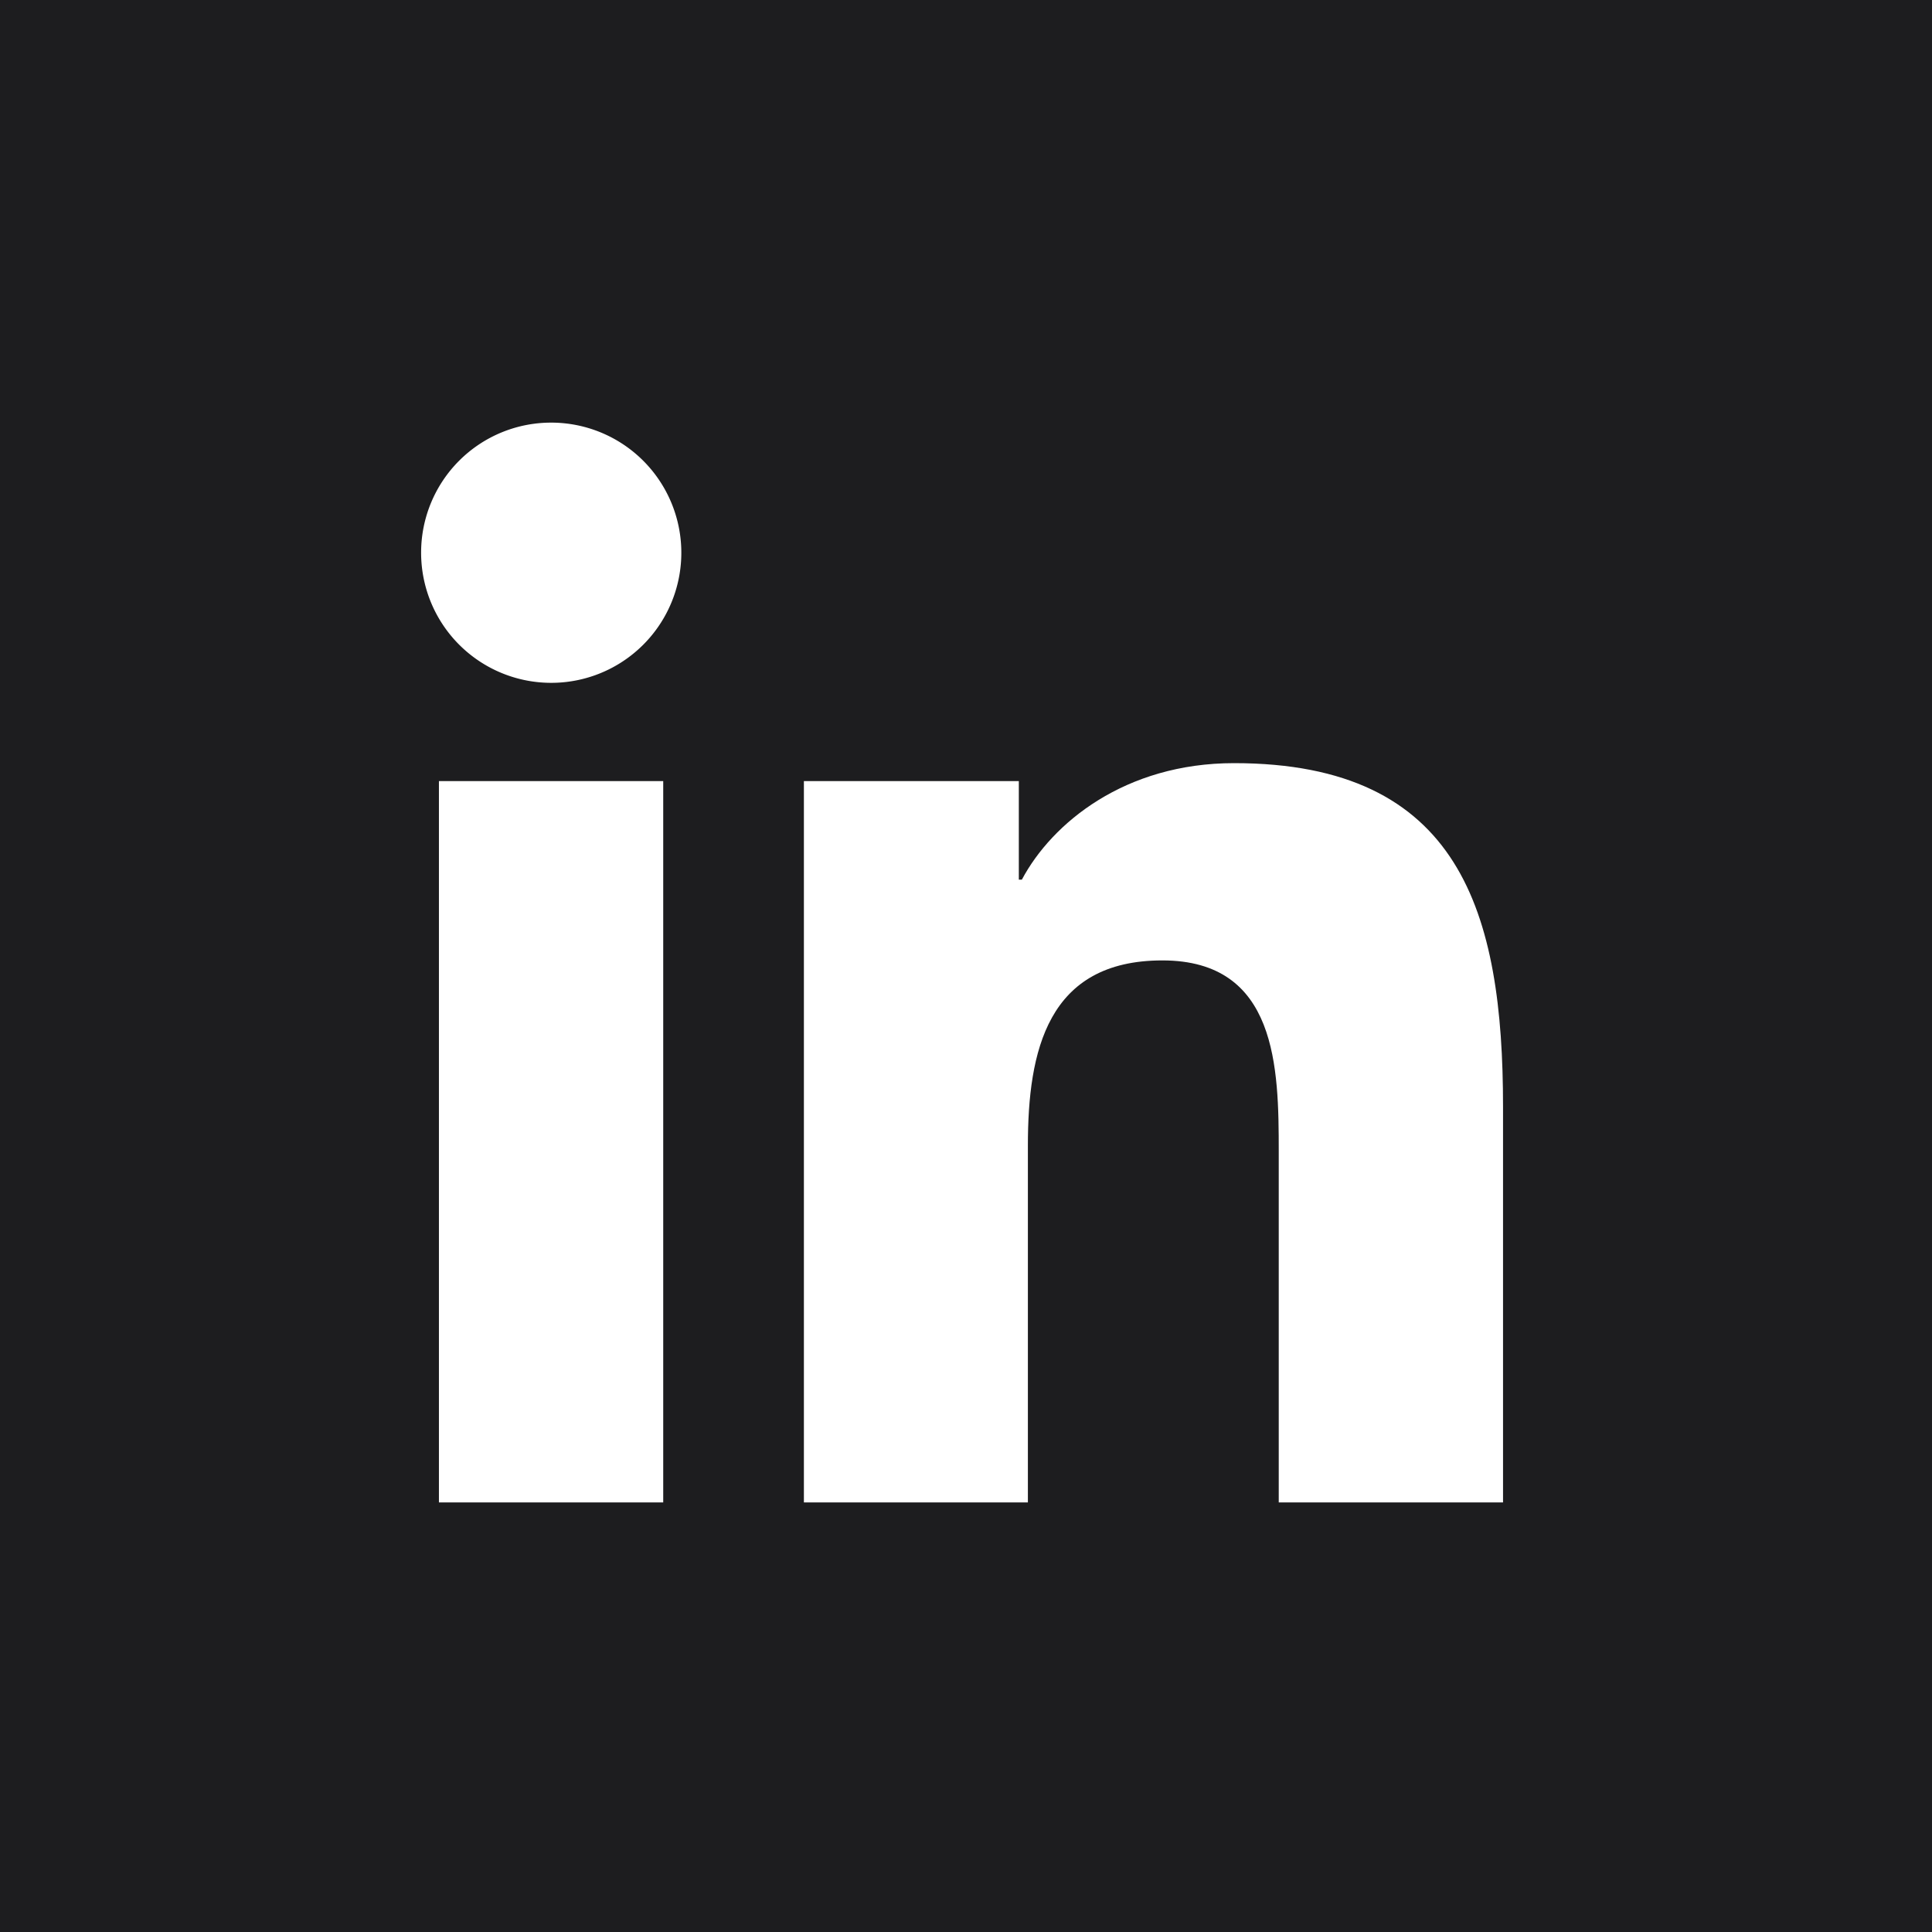
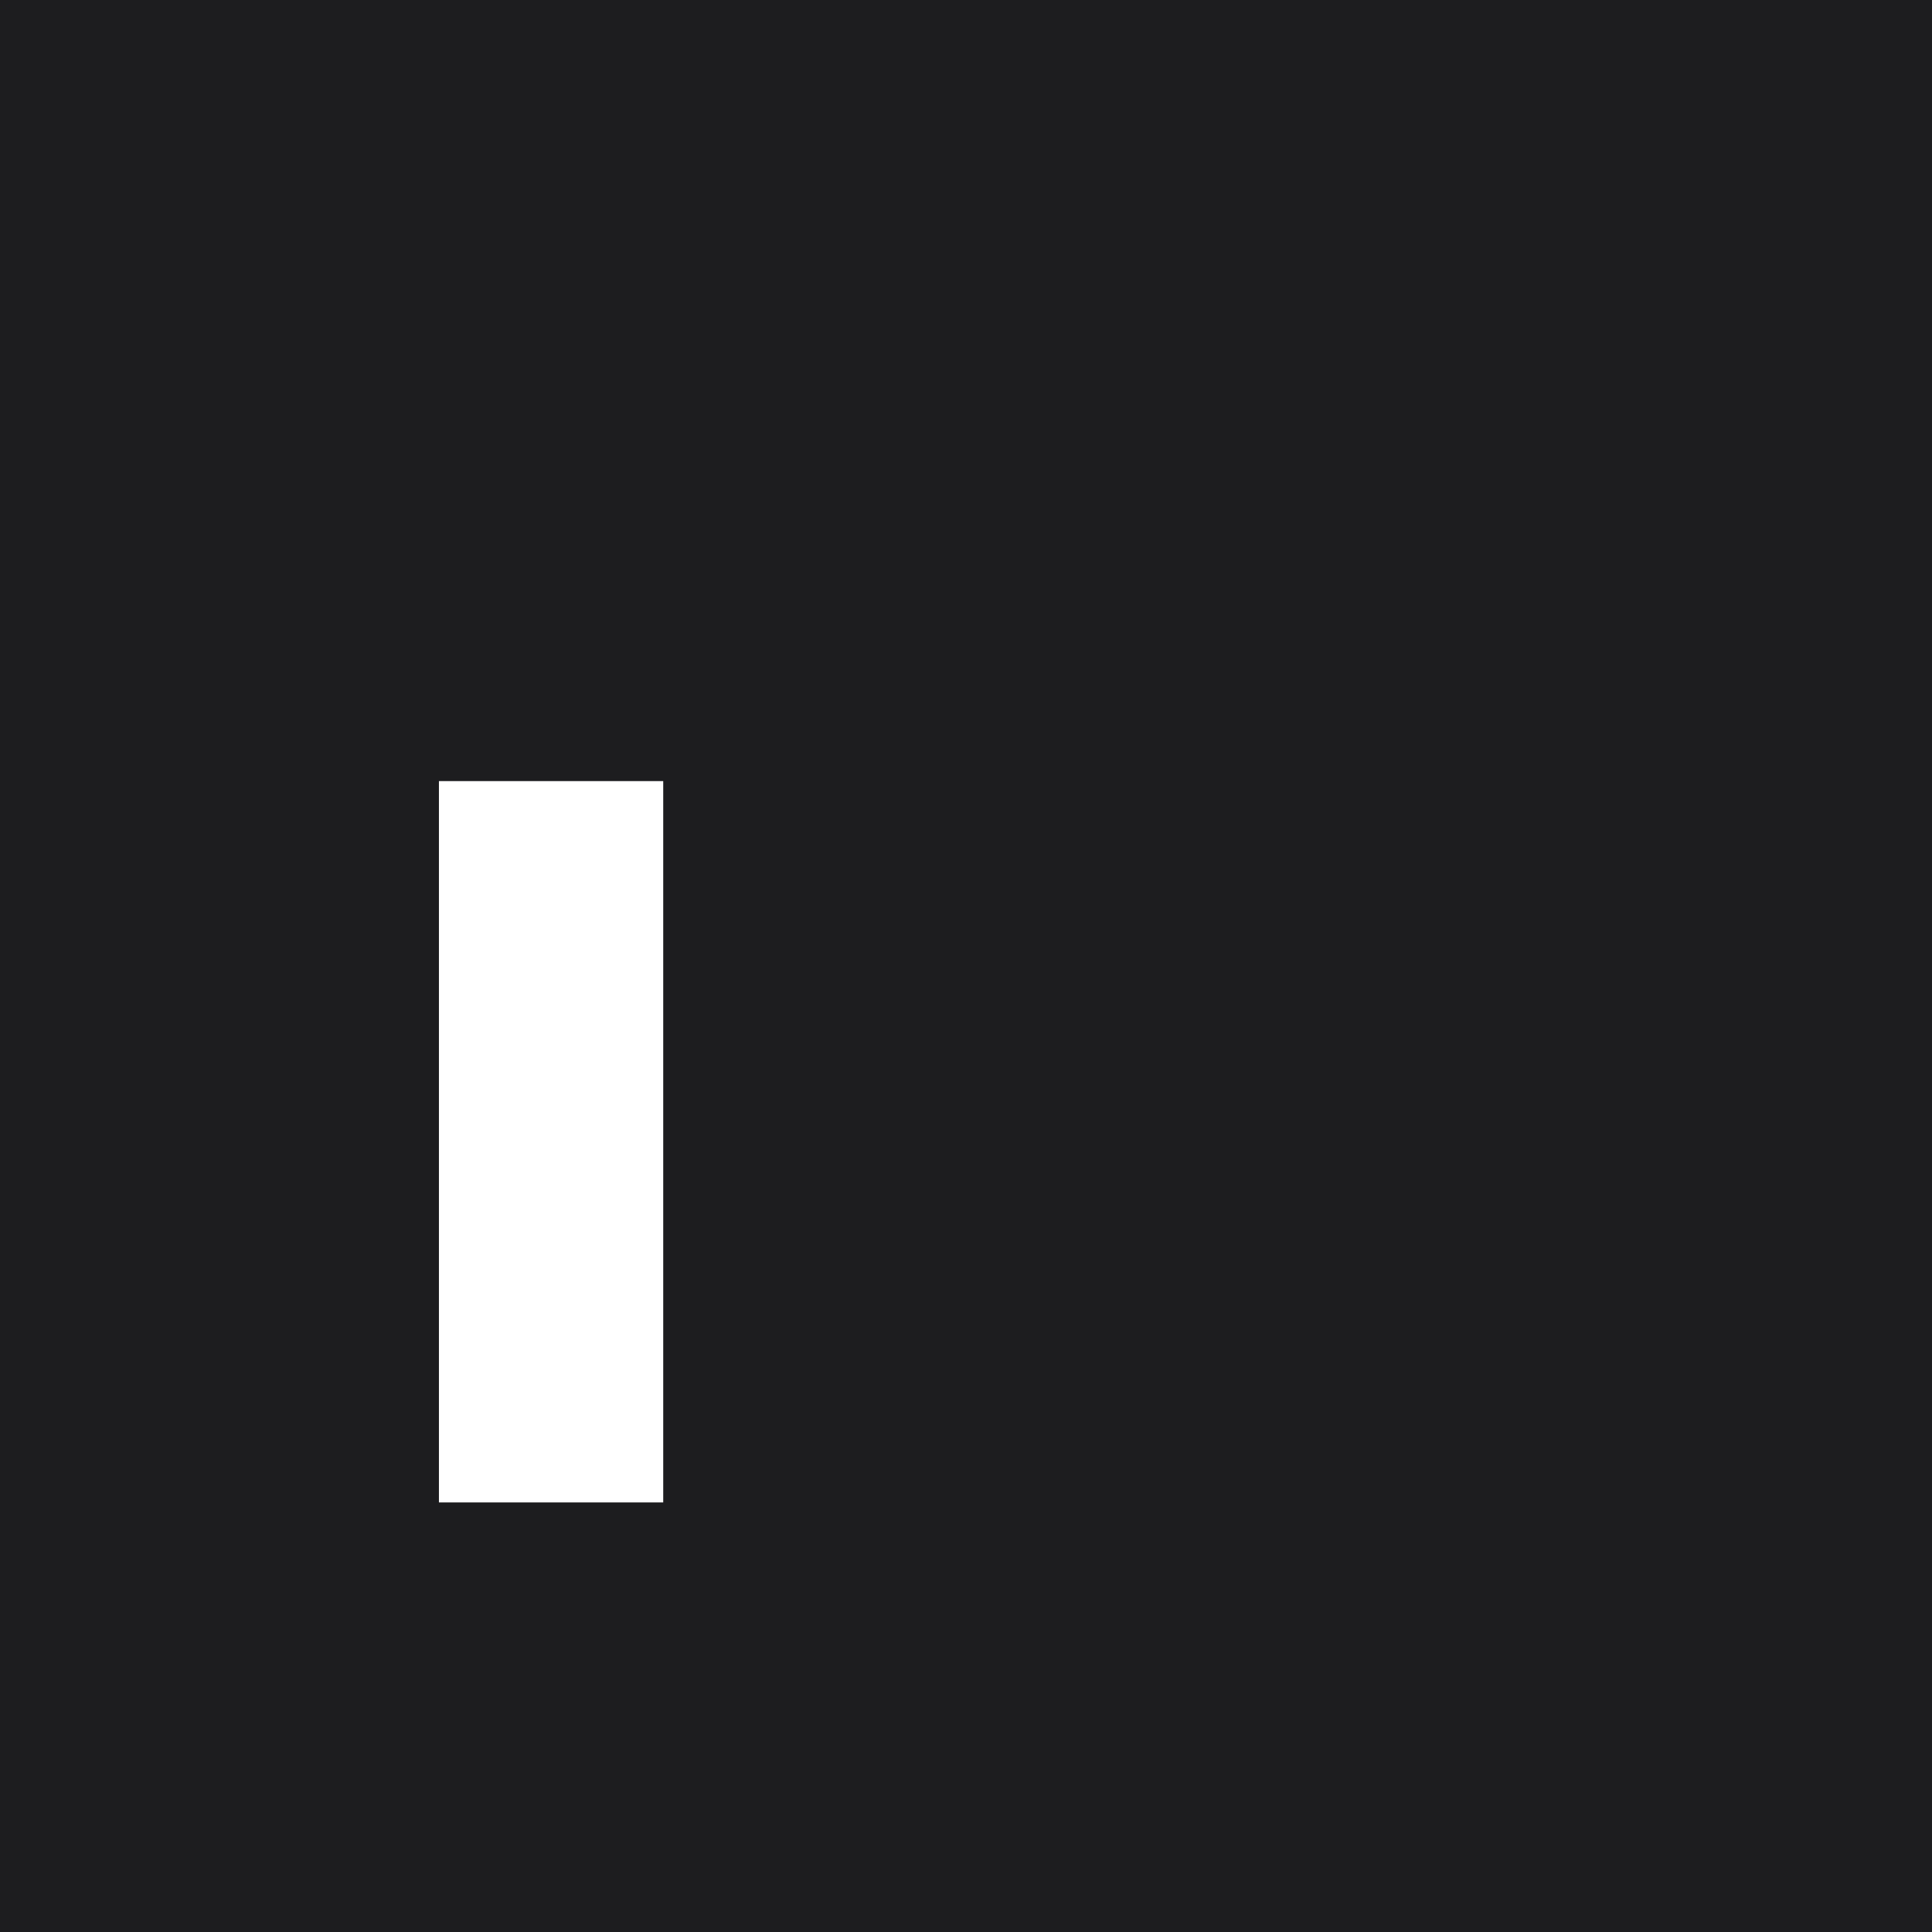
<svg xmlns="http://www.w3.org/2000/svg" viewBox="0 0 128 128" width="128" height="128" x="0" y="0">
  <defs>
    <style>.cls-1{fill:#1d1d1f;}.cls-2{fill:#fff;}</style>
  </defs>
  <title>linkedin_sulzer1806Asset 8 (2)</title>
  <g id="Layer_2" data-name="Layer 2">
    <g id="Square_Color" data-name="Square Color">
      <g id="Linkedin">
        <rect id="back" class="cls-1" width="128" height="128" />
        <g id="Linkedin-2" data-name="Linkedin">
-           <path class="cls-2" d="M29.08,51.75H43.94V99.54H29.08ZM36.51,28A8.62,8.62,0,1,1,27.9,36.6,8.61,8.61,0,0,1,36.51,28" />
-           <path class="cls-2" d="M53.26,51.75H67.5v6.53h.2c2-3.76,6.83-7.72,14.06-7.72,15,0,17.82,9.9,17.82,22.77V99.54H84.72V76.3c0-5.54-.09-12.67-7.71-12.67s-8.91,6-8.91,12.27V99.54H53.26Z" />
+           <path class="cls-2" d="M29.08,51.75H43.94V99.54H29.08ZM36.51,28" />
        </g>
      </g>
    </g>
  </g>
</svg>